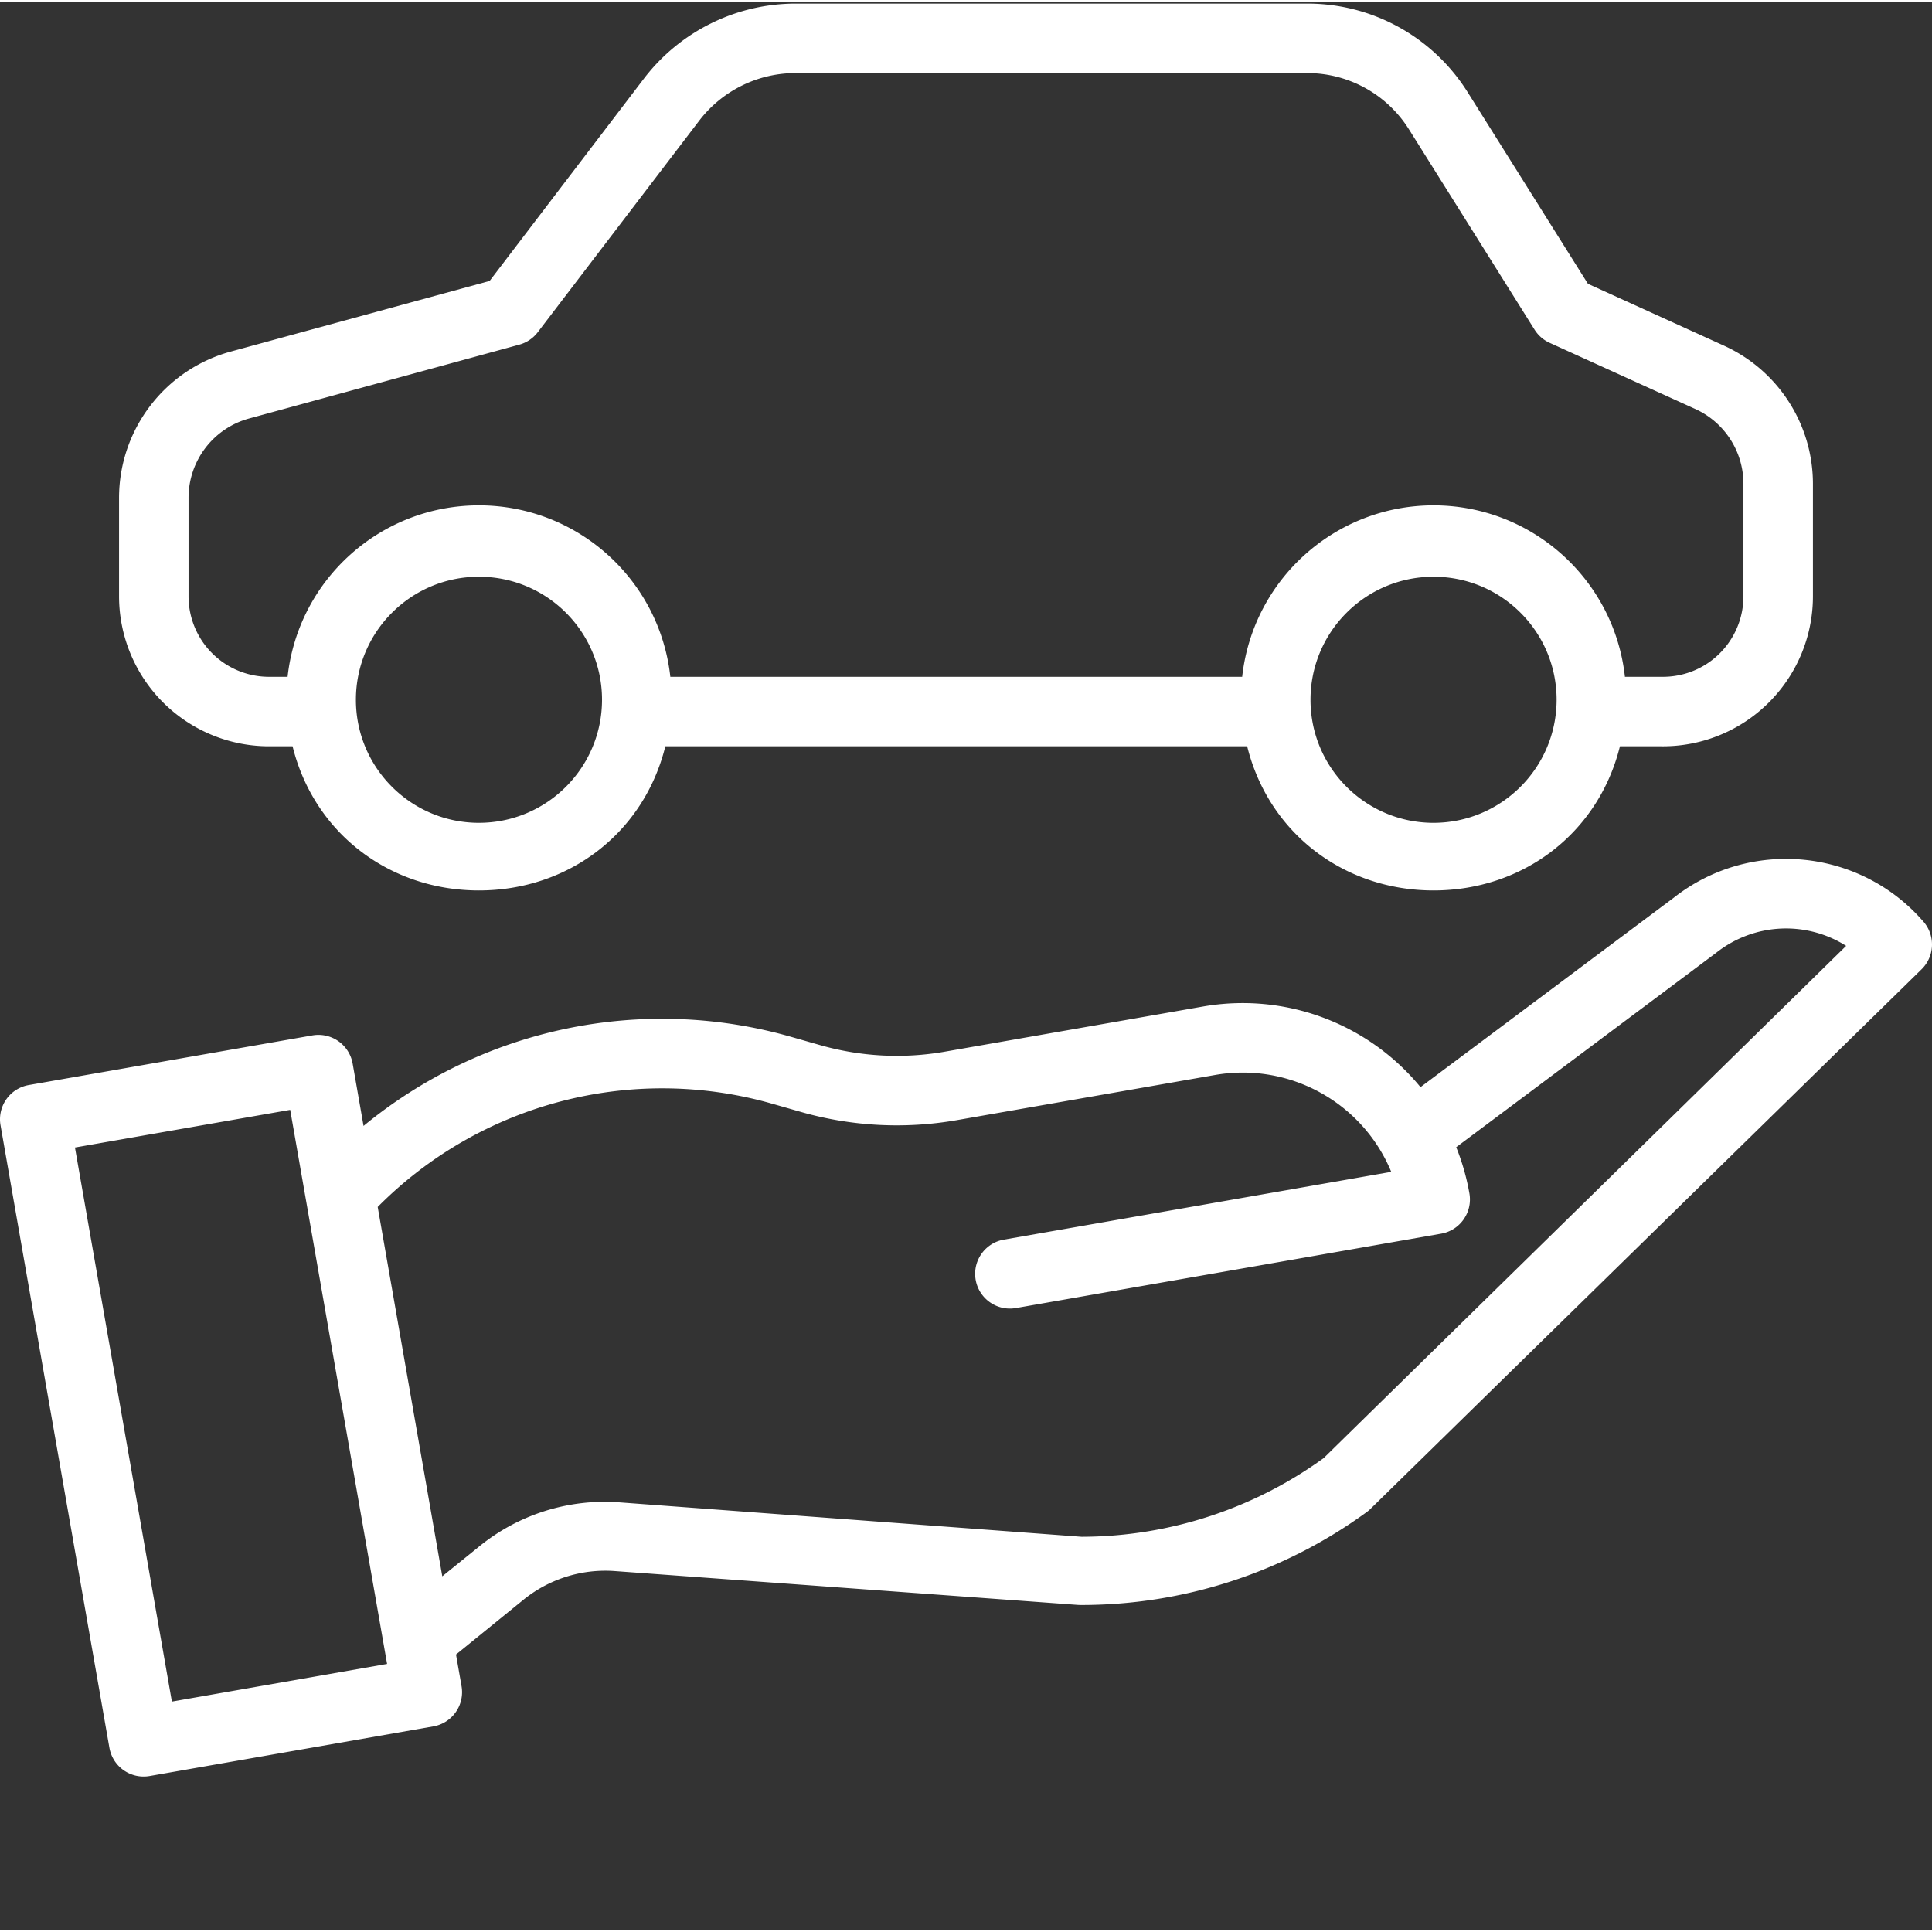
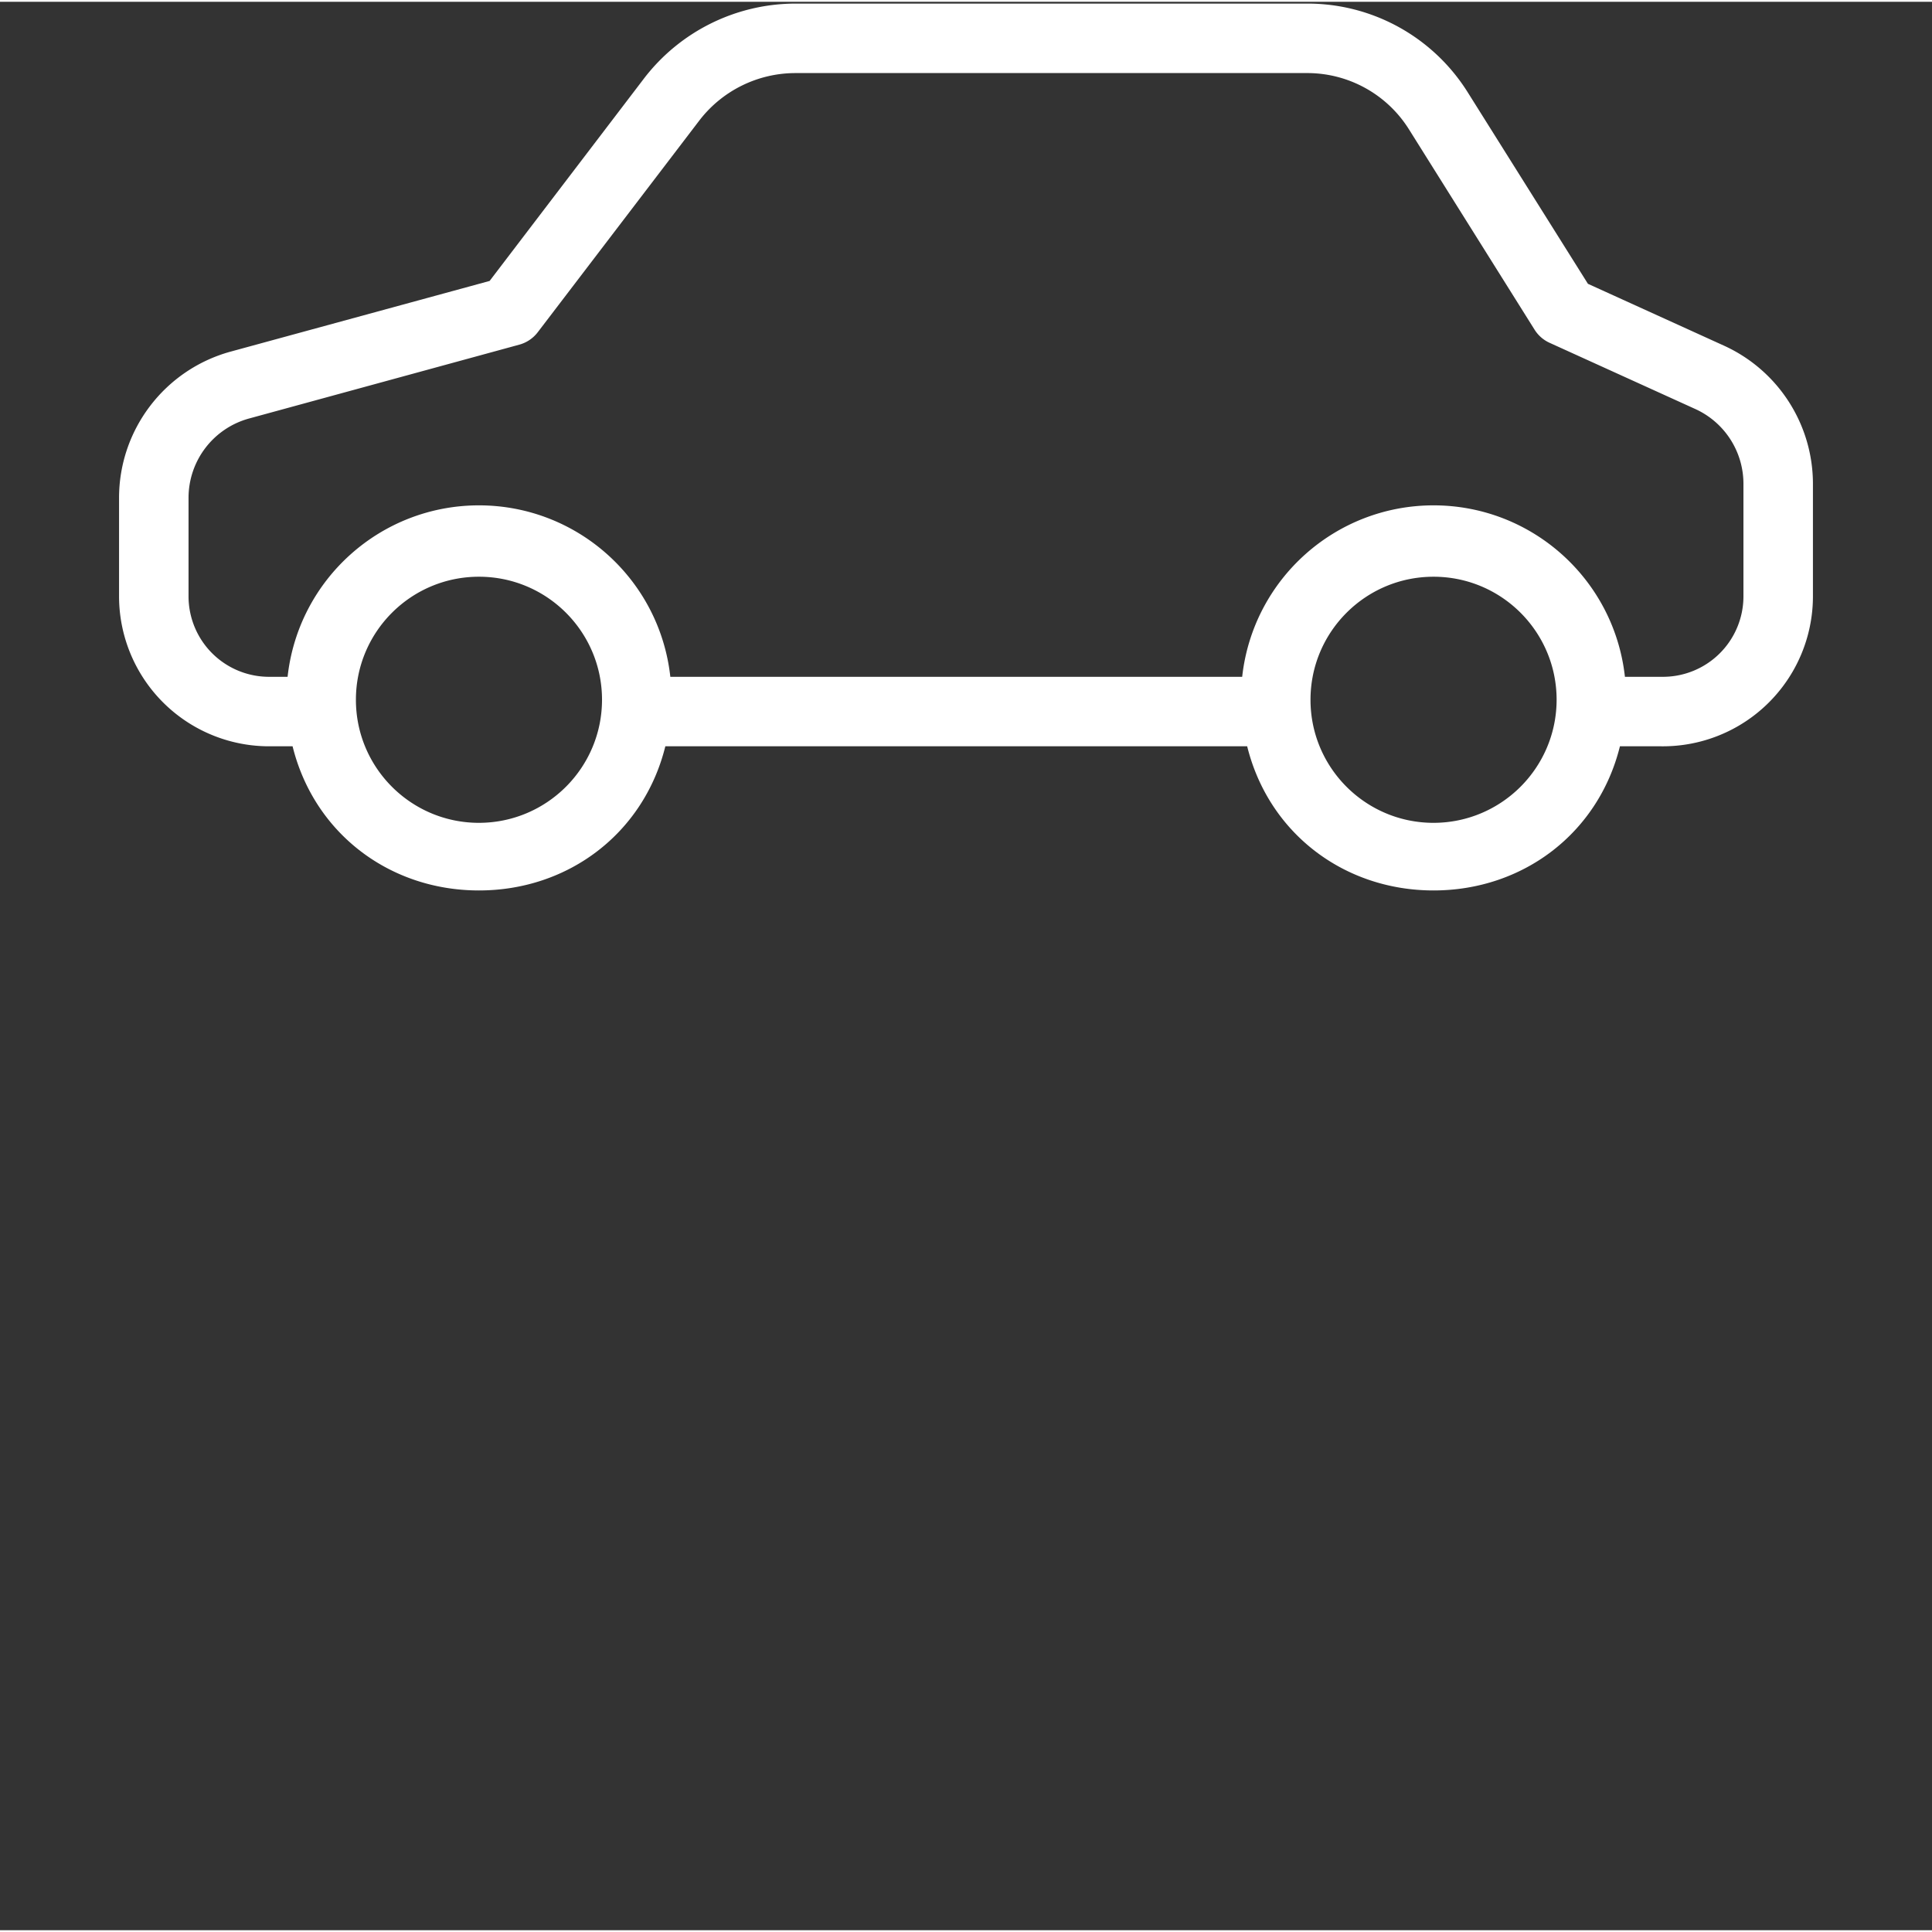
<svg xmlns="http://www.w3.org/2000/svg" width="512" height="512" x="0" y="0" viewBox="0 0 444.823 444" style="enable-background:new 0 0 512 512" xml:space="preserve" class="">
  <rect x="0" y="0" width="444.823" height="444" fill="#333333" stroke="none" />
  <g>
    <path d="M62.281 171.414h5.082c4.953 20 22.313 33.191 42.91 33.191 20.602 0 37.961-13.19 42.915-33.19h133.96c4.954 20 22.313 33.19 42.914 33.19 20.598 0 37.958-13.19 42.91-33.19h9.567a34.546 34.546 0 0 0 34.871-34.48v-25.958a34.961 34.961 0 0 0-20.445-31.786l-31.36-14.257-27.644-44.04A43.52 43.52 0 0 0 300.777.415H183.223a44.014 44.014 0 0 0-34.91 17.191L112.73 64.273l-59.628 16.27C37.942 84.707 27.43 98.48 27.41 114.195v22.739a34.55 34.55 0 0 0 34.871 34.48zm47.992 17.625c-15.644-.004-28.328-12.691-28.328-28.336.004-15.648 12.688-28.332 28.336-28.328 15.645 0 28.328 12.684 28.328 28.332-.015 15.64-12.691 28.316-28.336 28.332zm219.79 0c-15.649 0-28.333-12.687-28.333-28.332 0-15.648 12.684-28.332 28.332-28.332 15.645 0 28.333 12.684 28.333 28.332-.02 15.637-12.696 28.313-28.332 28.332zM43.41 114.195a18.932 18.932 0 0 1 13.906-18.242l62.254-17.012a7.986 7.986 0 0 0 4.25-2.87l37.223-48.774a27.921 27.921 0 0 1 22.18-10.883h117.554a27.62 27.62 0 0 1 23.633 12.973l28.926 46.133a7.949 7.949 0 0 0 3.473 3.011l33.543 15.242a18.912 18.912 0 0 1 11.058 17.204v25.957a18.534 18.534 0 0 1-18.87 18.48h-8.419c-2.476-22.469-21.46-39.473-44.059-39.473-22.601 0-41.585 17.004-44.062 39.473H154.336c-2.477-22.469-21.461-39.473-44.063-39.473-22.601 0-41.582 17.004-44.058 39.473H62.28a18.54 18.54 0 0 1-13.304-5.289 18.55 18.55 0 0 1-5.567-13.191zm0 0" fill="#ffffff" data-original="#000000" class="" />
-     <path d="M25.191 402a7.999 7.999 0 0 0 9.258 6.5l65.317-11.426a7.998 7.998 0 0 0 6.5-9.258l-1.274-7.293 15.235-12.37a29.93 29.93 0 0 1 21.382-6.84l106.516 7.785c.176.011.355.02.535.023a111.462 111.462 0 0 0 66.024-21.402c.304-.223.593-.469.863-.735l126.871-124.226a7.998 7.998 0 0 0 .445-10.961c-14.636-16.899-39.968-19.313-57.535-5.488l-58.273 43.578a52.99 52.99 0 0 0-50.028-18.567l-59.566 10.418a64.23 64.23 0 0 1-28.496-1.484l-6.66-1.899a108.124 108.124 0 0 0-98.602 20.465l-2.508-14.343a7.998 7.998 0 0 0-9.258-6.5l-65.316 11.43a7.998 7.998 0 0 0-6.5 9.257zm152.735-148.254 6.66 1.902a80.313 80.313 0 0 0 35.633 1.856l59.566-10.418c17.067-2.961 33.903 6.309 40.535 22.309l-89.172 15.601c-4.09.707-6.957 4.43-6.601 8.566a7.998 7.998 0 0 0 9.36 7.192l97.91-17.125c4.351-.766 7.261-4.91 6.5-9.258a52.828 52.828 0 0 0-3.04-10.652l59.711-44.649.164-.125a25.887 25.887 0 0 1 29.907-1.578l-120.29 117.926a95.319 95.319 0 0 1-55.456 18.121h-.301L142.77 345.5a45.746 45.746 0 0 0-32.696 10.355l-8.242 6.66-14.871-85.038c23.71-23.926 58.582-33.024 90.965-23.73zm-111.113 1.375 22.312 127.57-49.55 8.672L17.257 263.79zm0 0" fill="#ffffff" data-original="#000000" class="" />
  </g>
</svg>